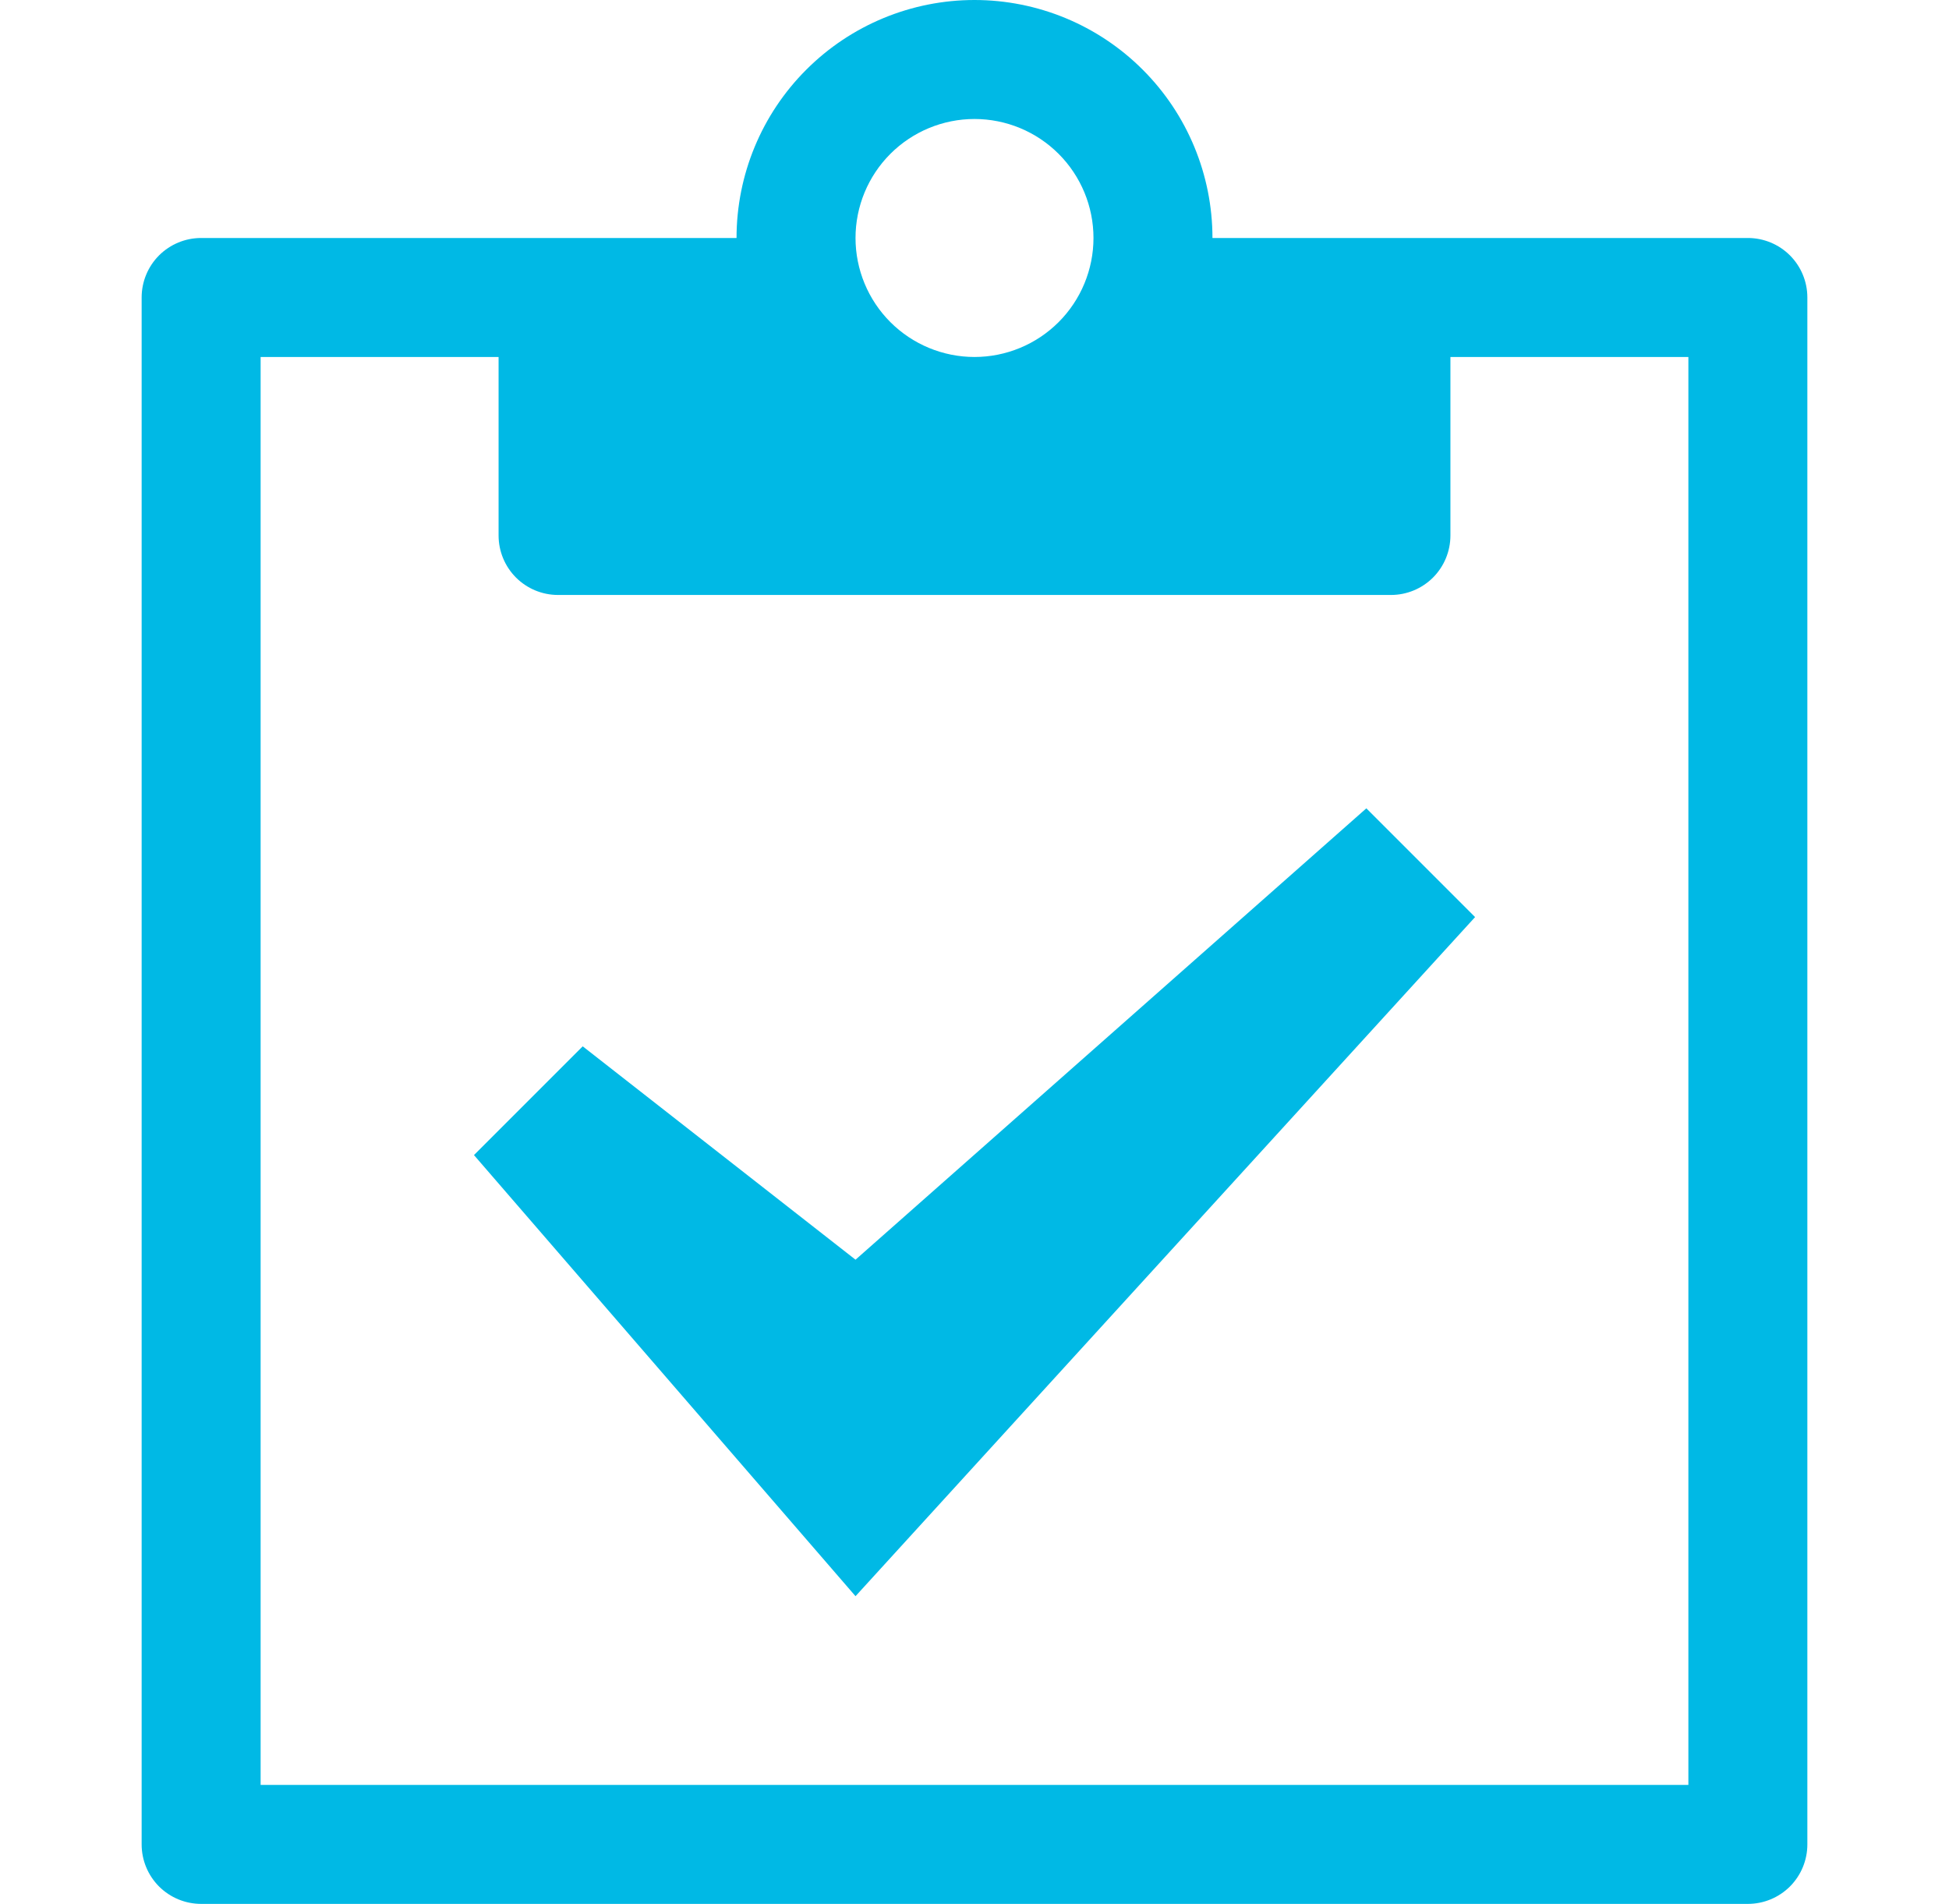
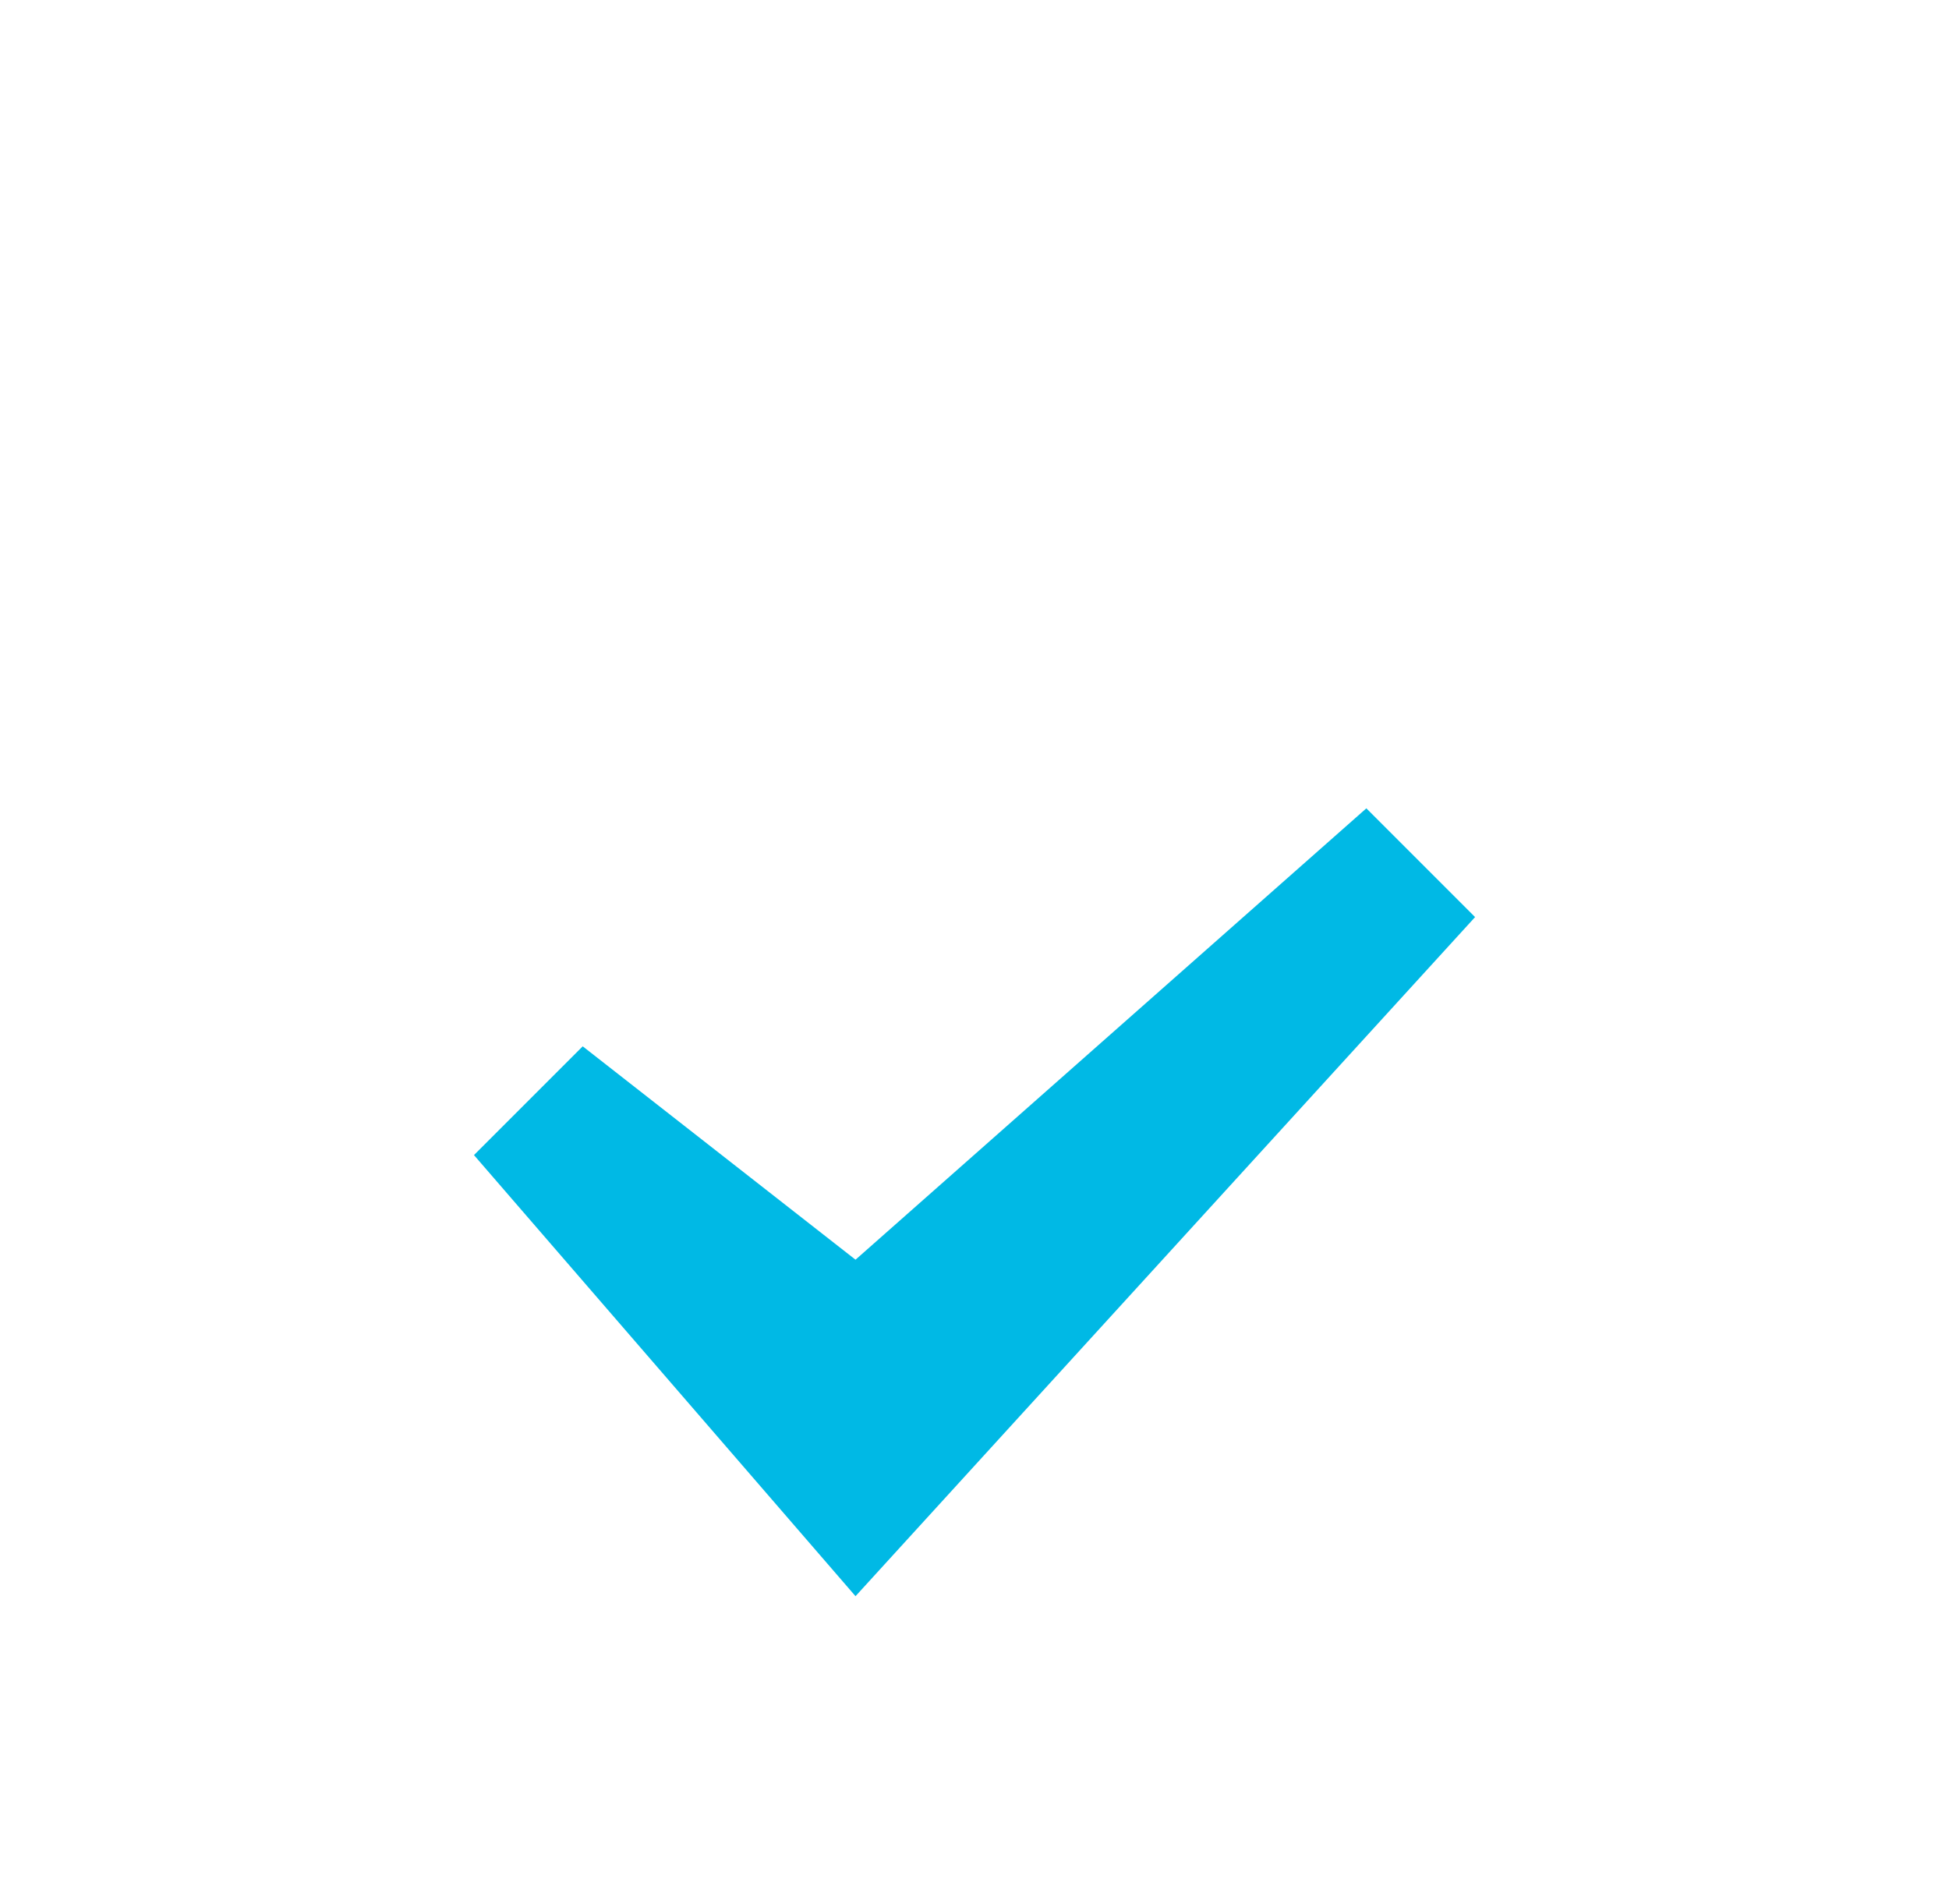
<svg xmlns="http://www.w3.org/2000/svg" width="43" height="42" viewBox="0 0 43 42" fill="none">
-   <path d="M38.562 5.25H26.75C26.75 3.858 26.197 2.522 25.212 1.538C24.228 0.553 22.892 0 21.5 0C20.108 0 18.772 0.553 17.788 1.538C16.803 2.522 16.25 3.858 16.25 5.25H4.438C4.089 5.25 3.756 5.388 3.509 5.634C3.263 5.881 3.125 6.214 3.125 6.562V40.688C3.125 41.036 3.263 41.369 3.509 41.616C3.756 41.862 4.089 42 4.438 42H38.562C38.911 42 39.244 41.862 39.491 41.616C39.737 41.369 39.875 41.036 39.875 40.688V6.562C39.875 6.214 39.737 5.881 39.491 5.634C39.244 5.388 38.911 5.25 38.562 5.25ZM21.5 2.625C22.196 2.625 22.864 2.902 23.356 3.394C23.848 3.886 24.125 4.554 24.125 5.25C24.125 5.946 23.848 6.614 23.356 7.106C22.864 7.598 22.196 7.875 21.5 7.875C20.804 7.875 20.136 7.598 19.644 7.106C19.152 6.614 18.875 5.946 18.875 5.25C18.875 4.554 19.152 3.886 19.644 3.394C20.136 2.902 20.804 2.625 21.5 2.625ZM37.25 39.375H5.75V7.875H11V11.812C11 12.161 11.138 12.494 11.384 12.741C11.631 12.987 11.964 13.125 12.312 13.125H30.688C31.036 13.125 31.369 12.987 31.616 12.741C31.862 12.494 32 12.161 32 11.812V7.875H37.25V39.375Z" fill="#00B9E5" />
  <path d="M18.875 35.212L10.457 25.481L12.856 23.082L18.875 27.789L30.145 17.832L32.544 20.231L18.875 35.212Z" fill="#00B9E5" />
</svg>